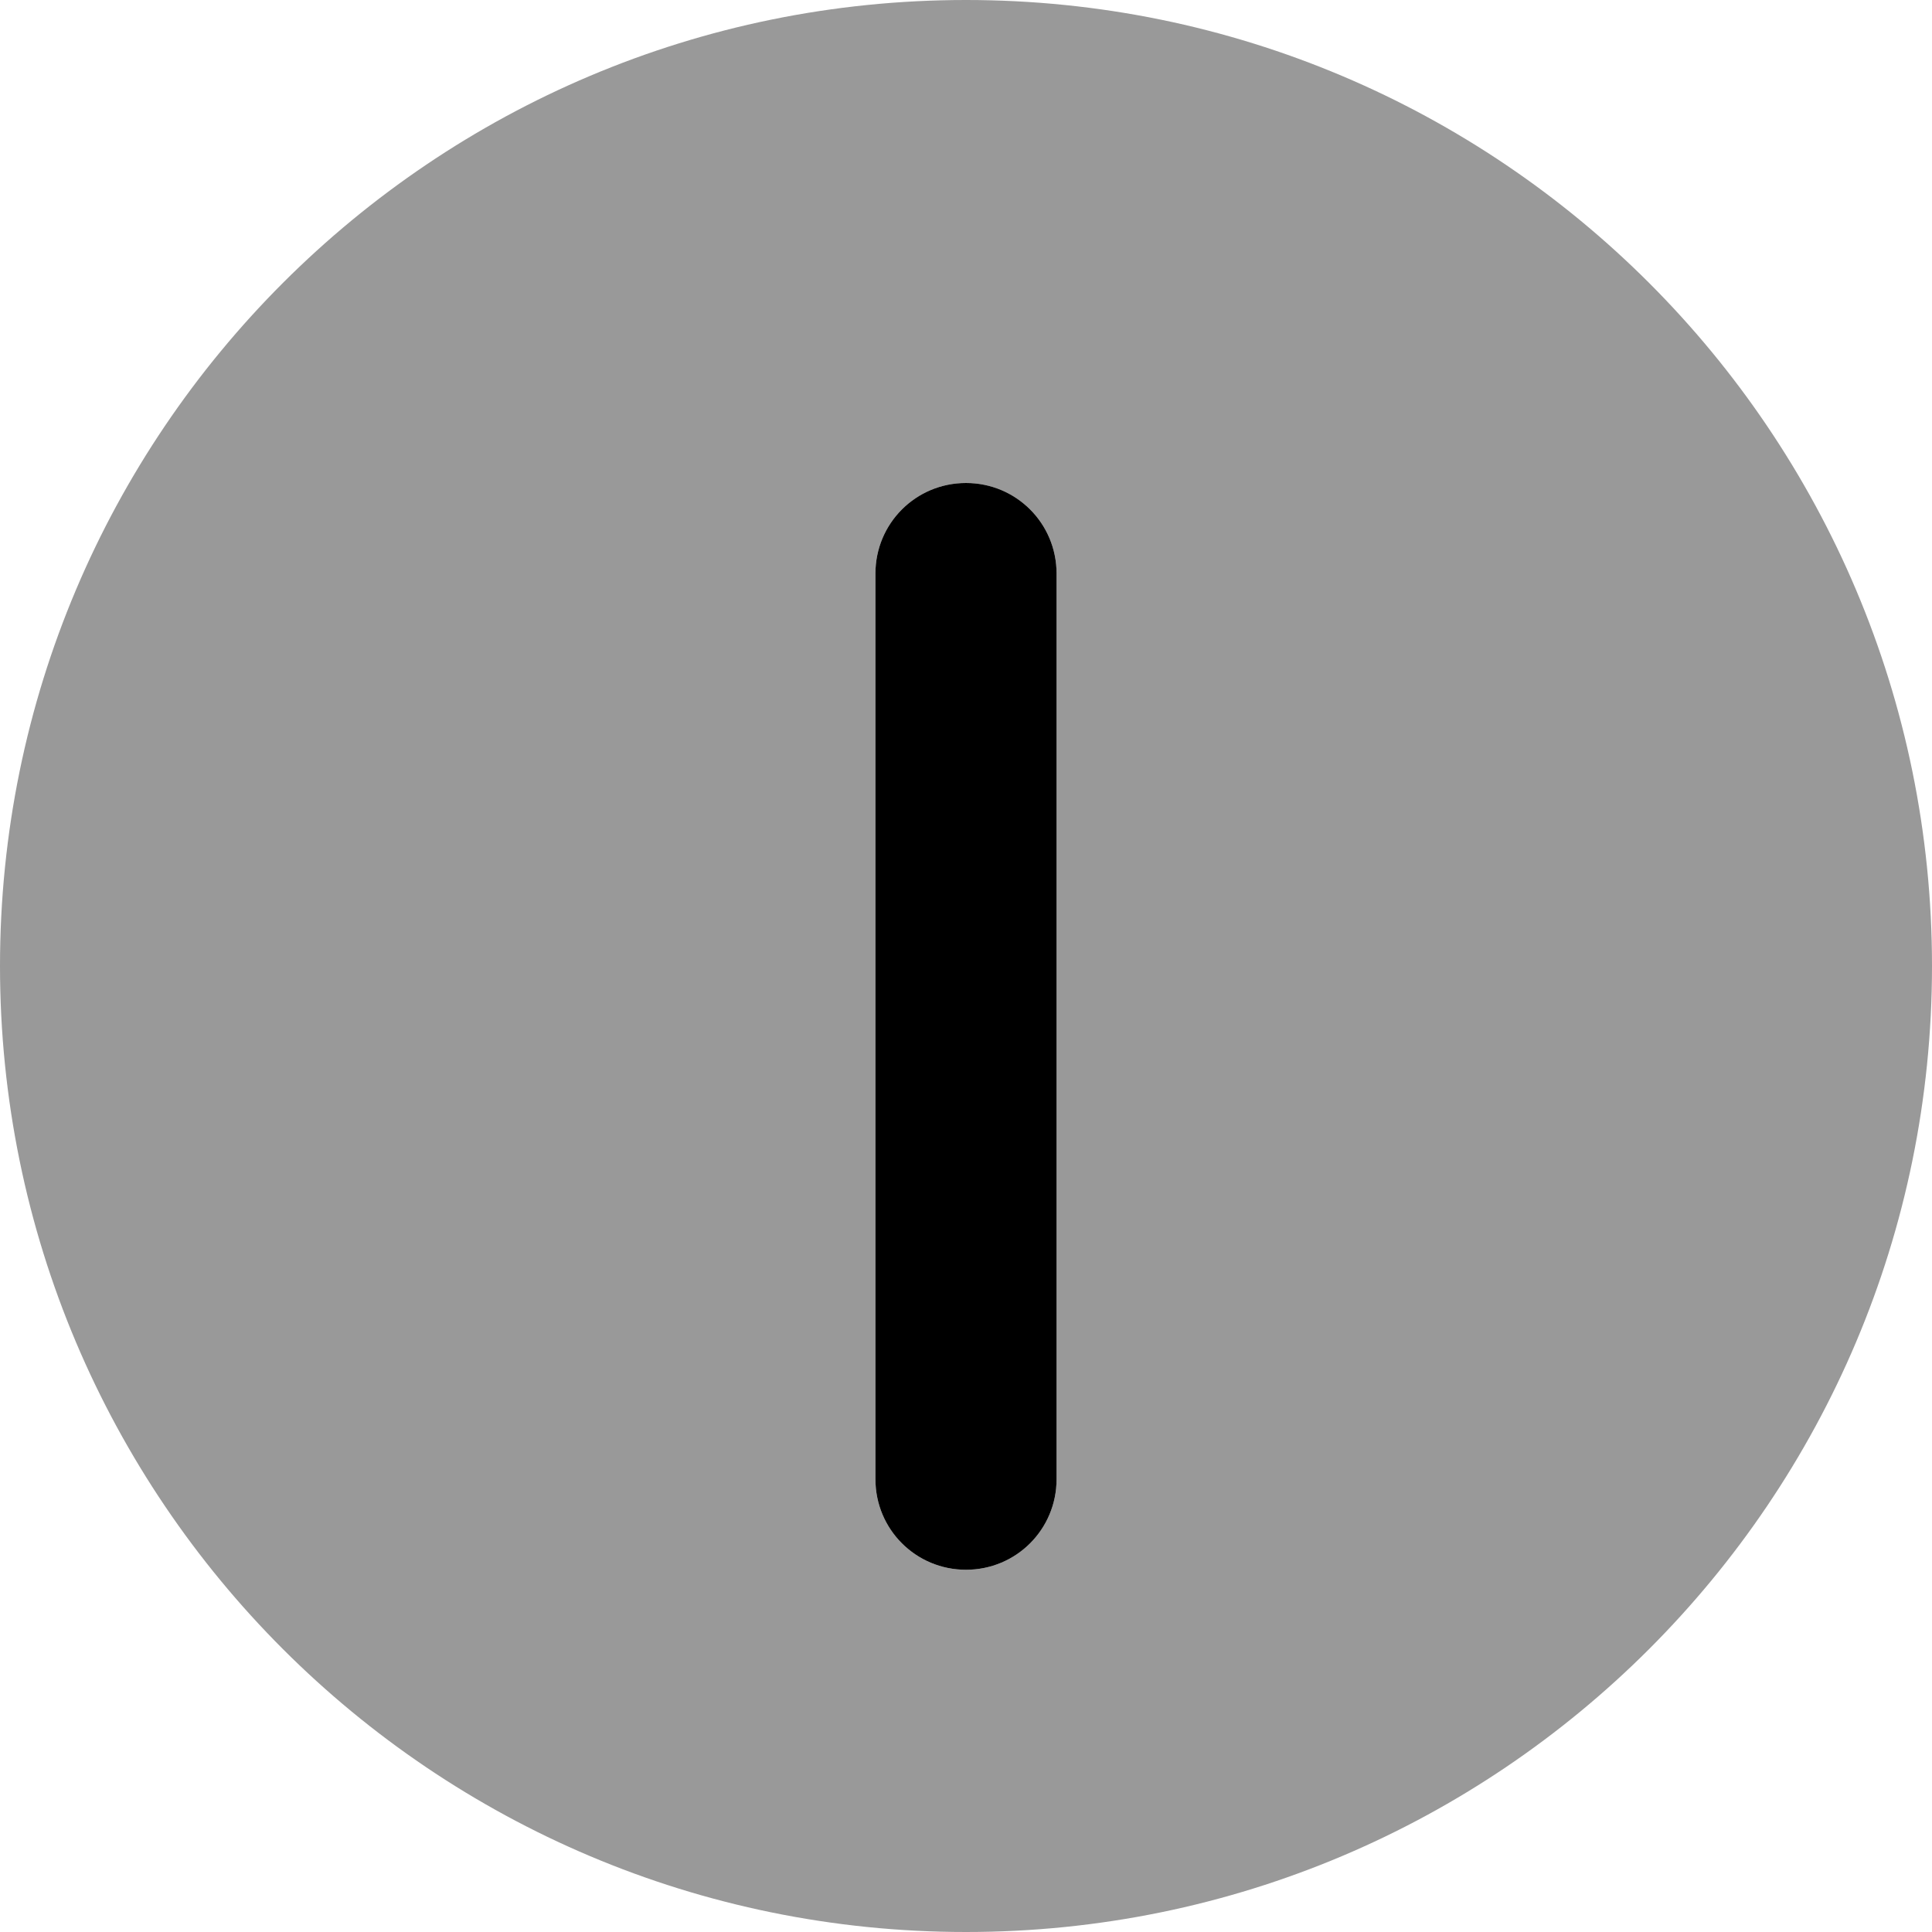
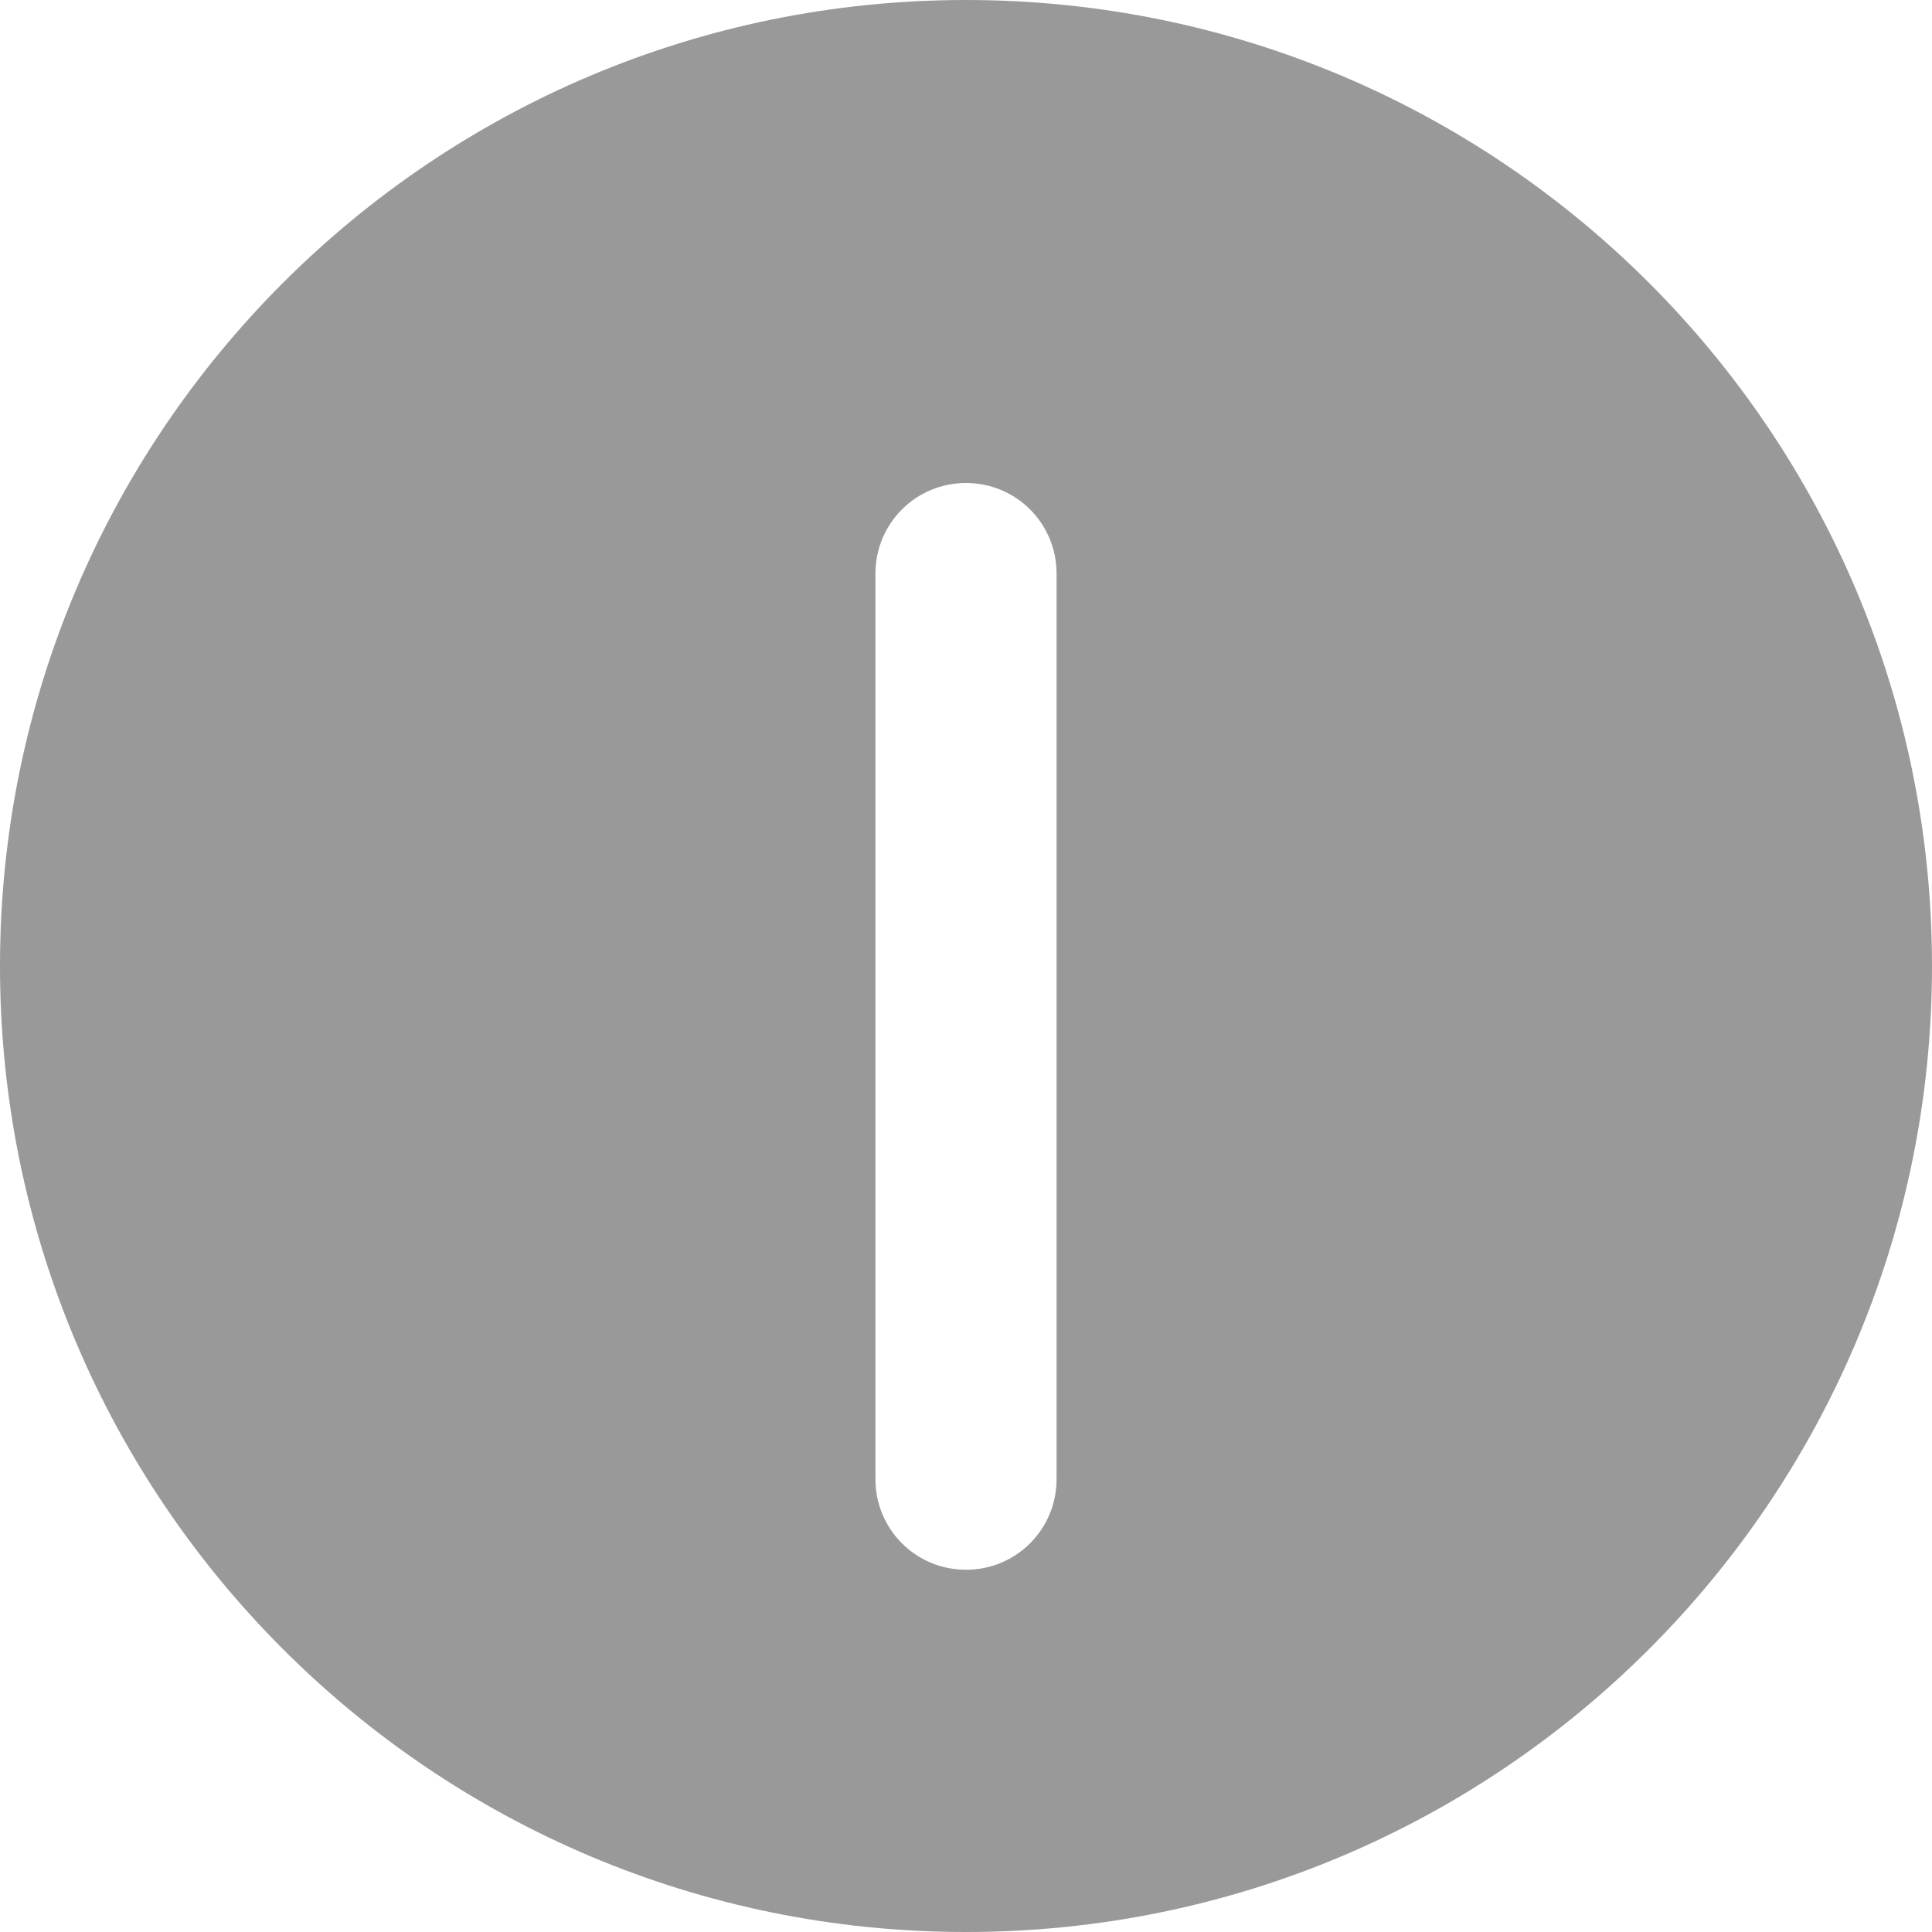
<svg xmlns="http://www.w3.org/2000/svg" viewBox="0 0 512 512">
  <defs>
    <style>.fa-secondary{opacity:.4}</style>
  </defs>
-   <path class="fa-primary" d="M256 128C269.3 128 280 138.7 280 152V392C280 405.3 269.3 416 256 416C242.7 416 232 405.3 232 392V152C232 138.7 242.7 128 256 128z" />
  <path class="fa-secondary" d="M0 256C0 114.6 114.6 0 256 0C397.4 0 512 114.6 512 256C512 397.4 397.4 512 256 512C114.6 512 0 397.4 0 256zM280 152C280 138.7 269.3 128 256 128C242.7 128 232 138.7 232 152V392C232 405.3 242.7 416 256 416C269.3 416 280 405.3 280 392V152z" />
</svg>